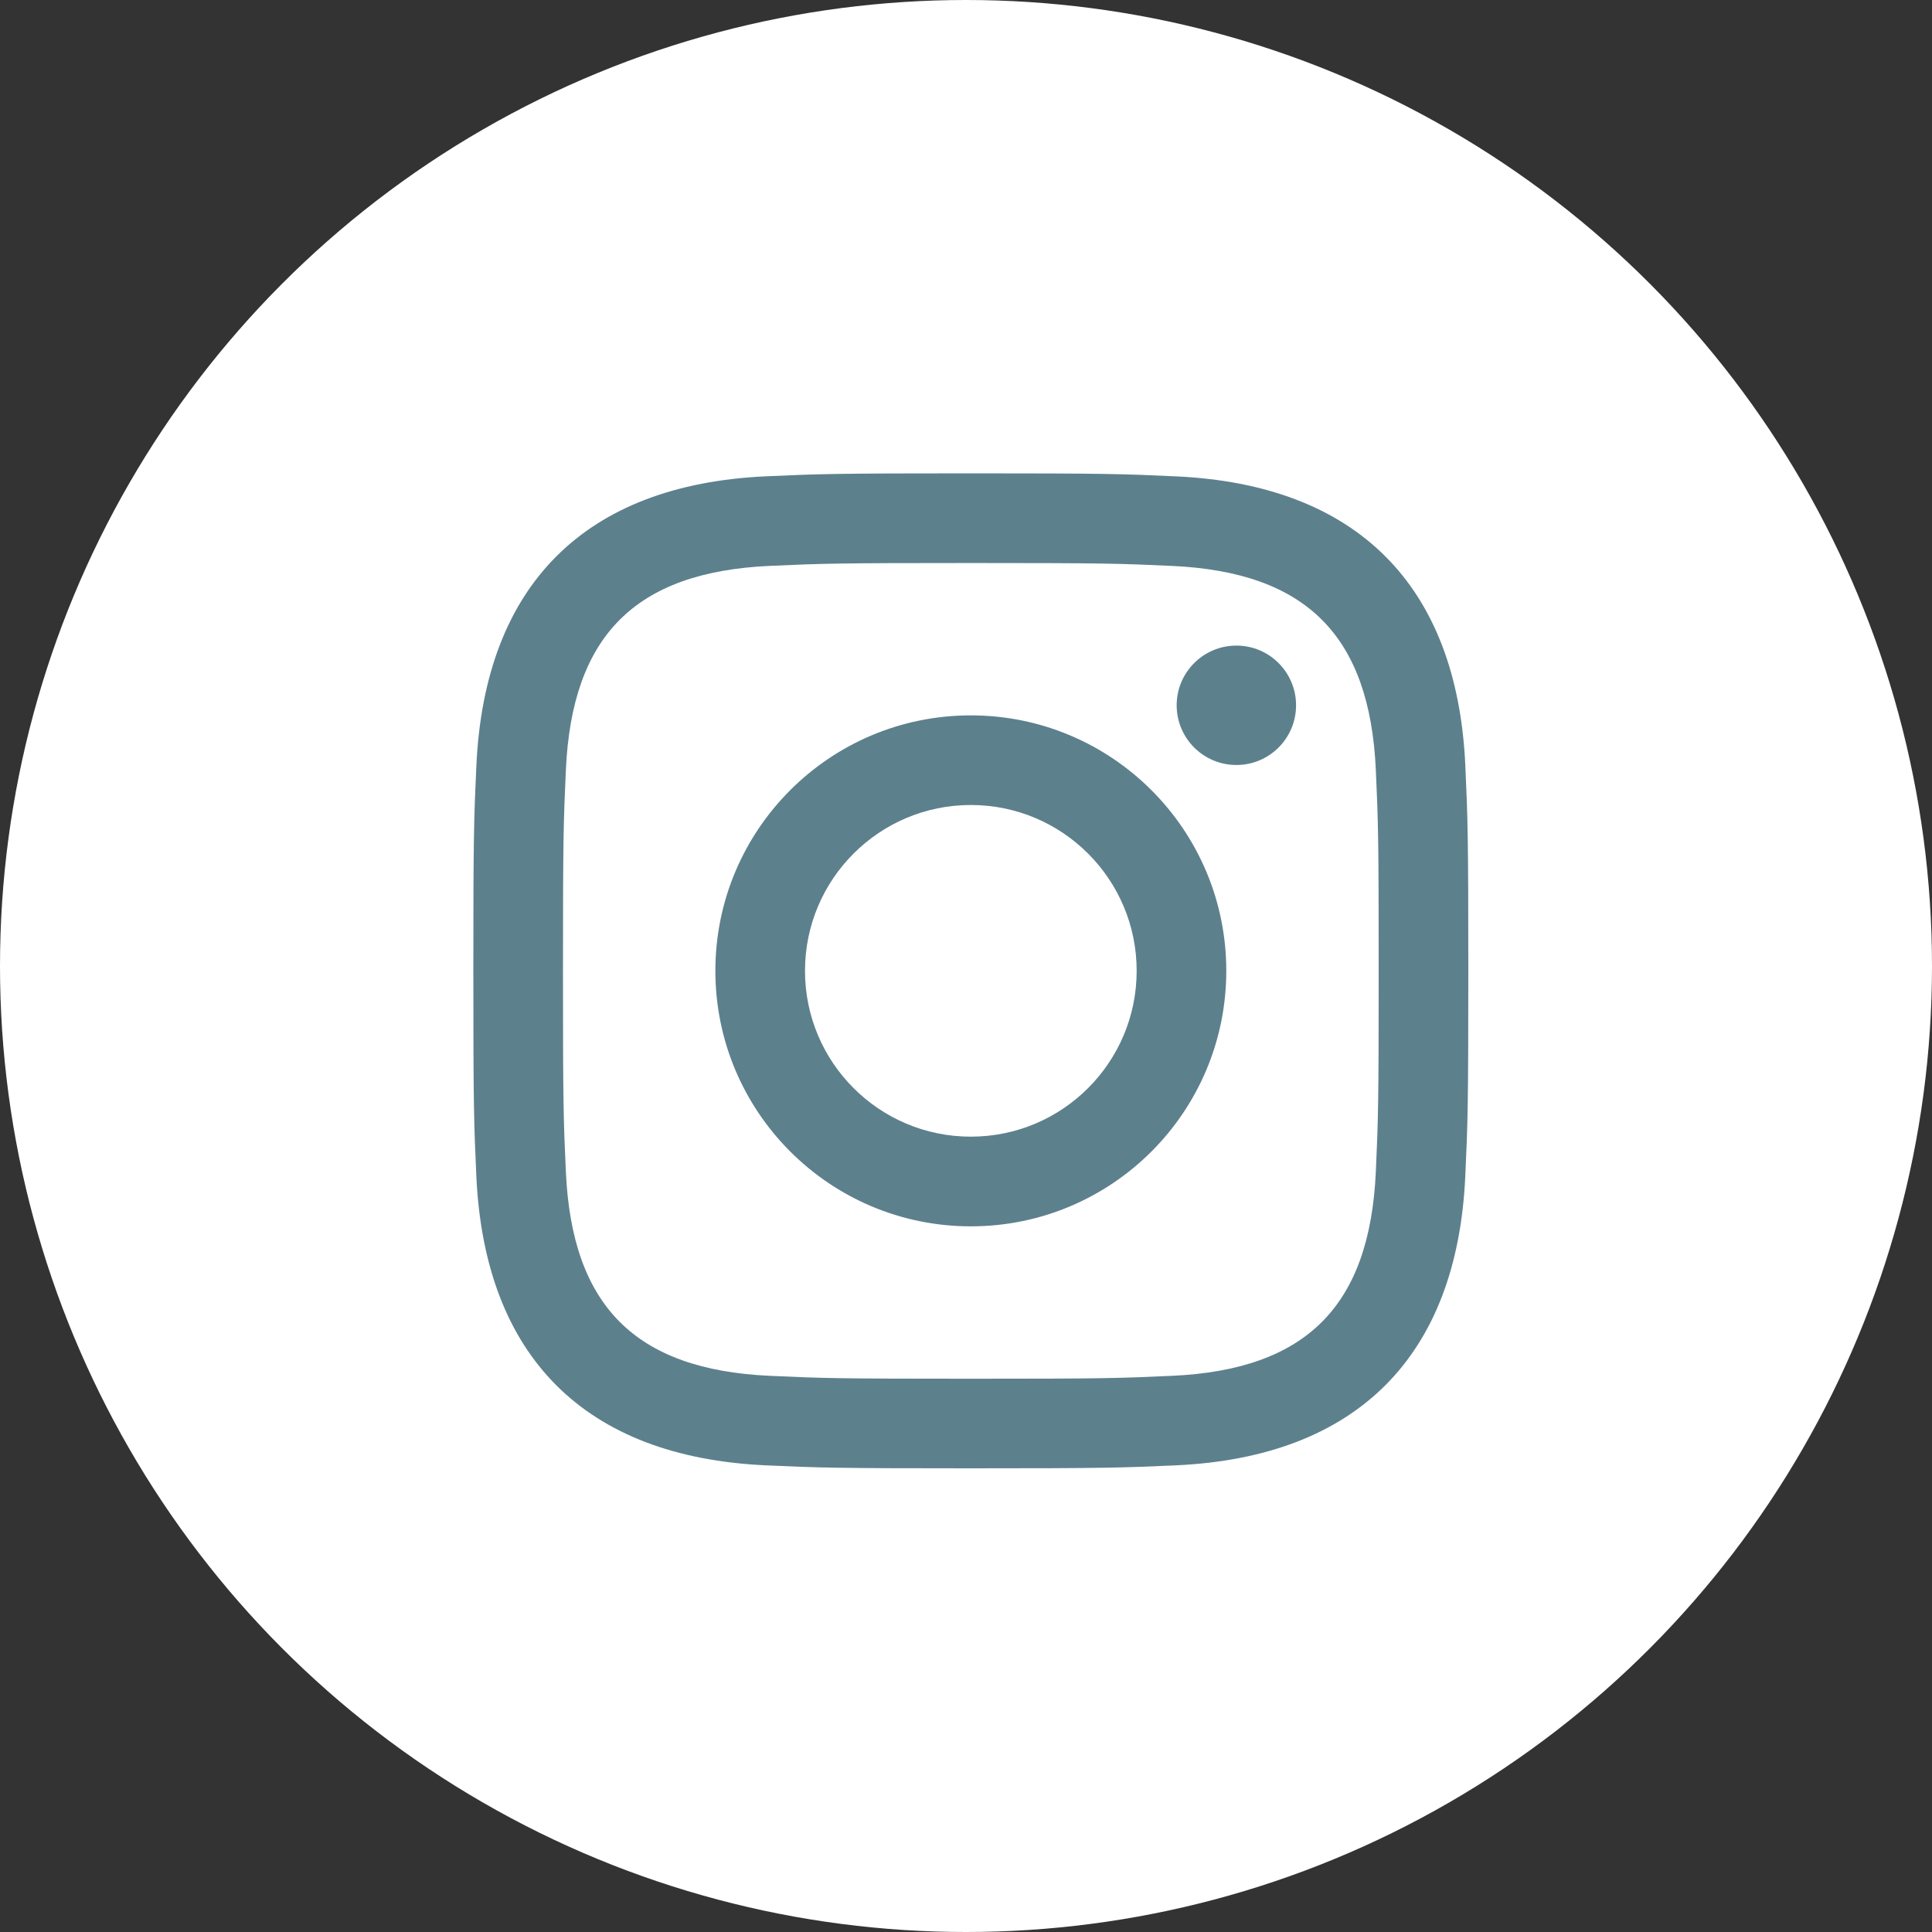
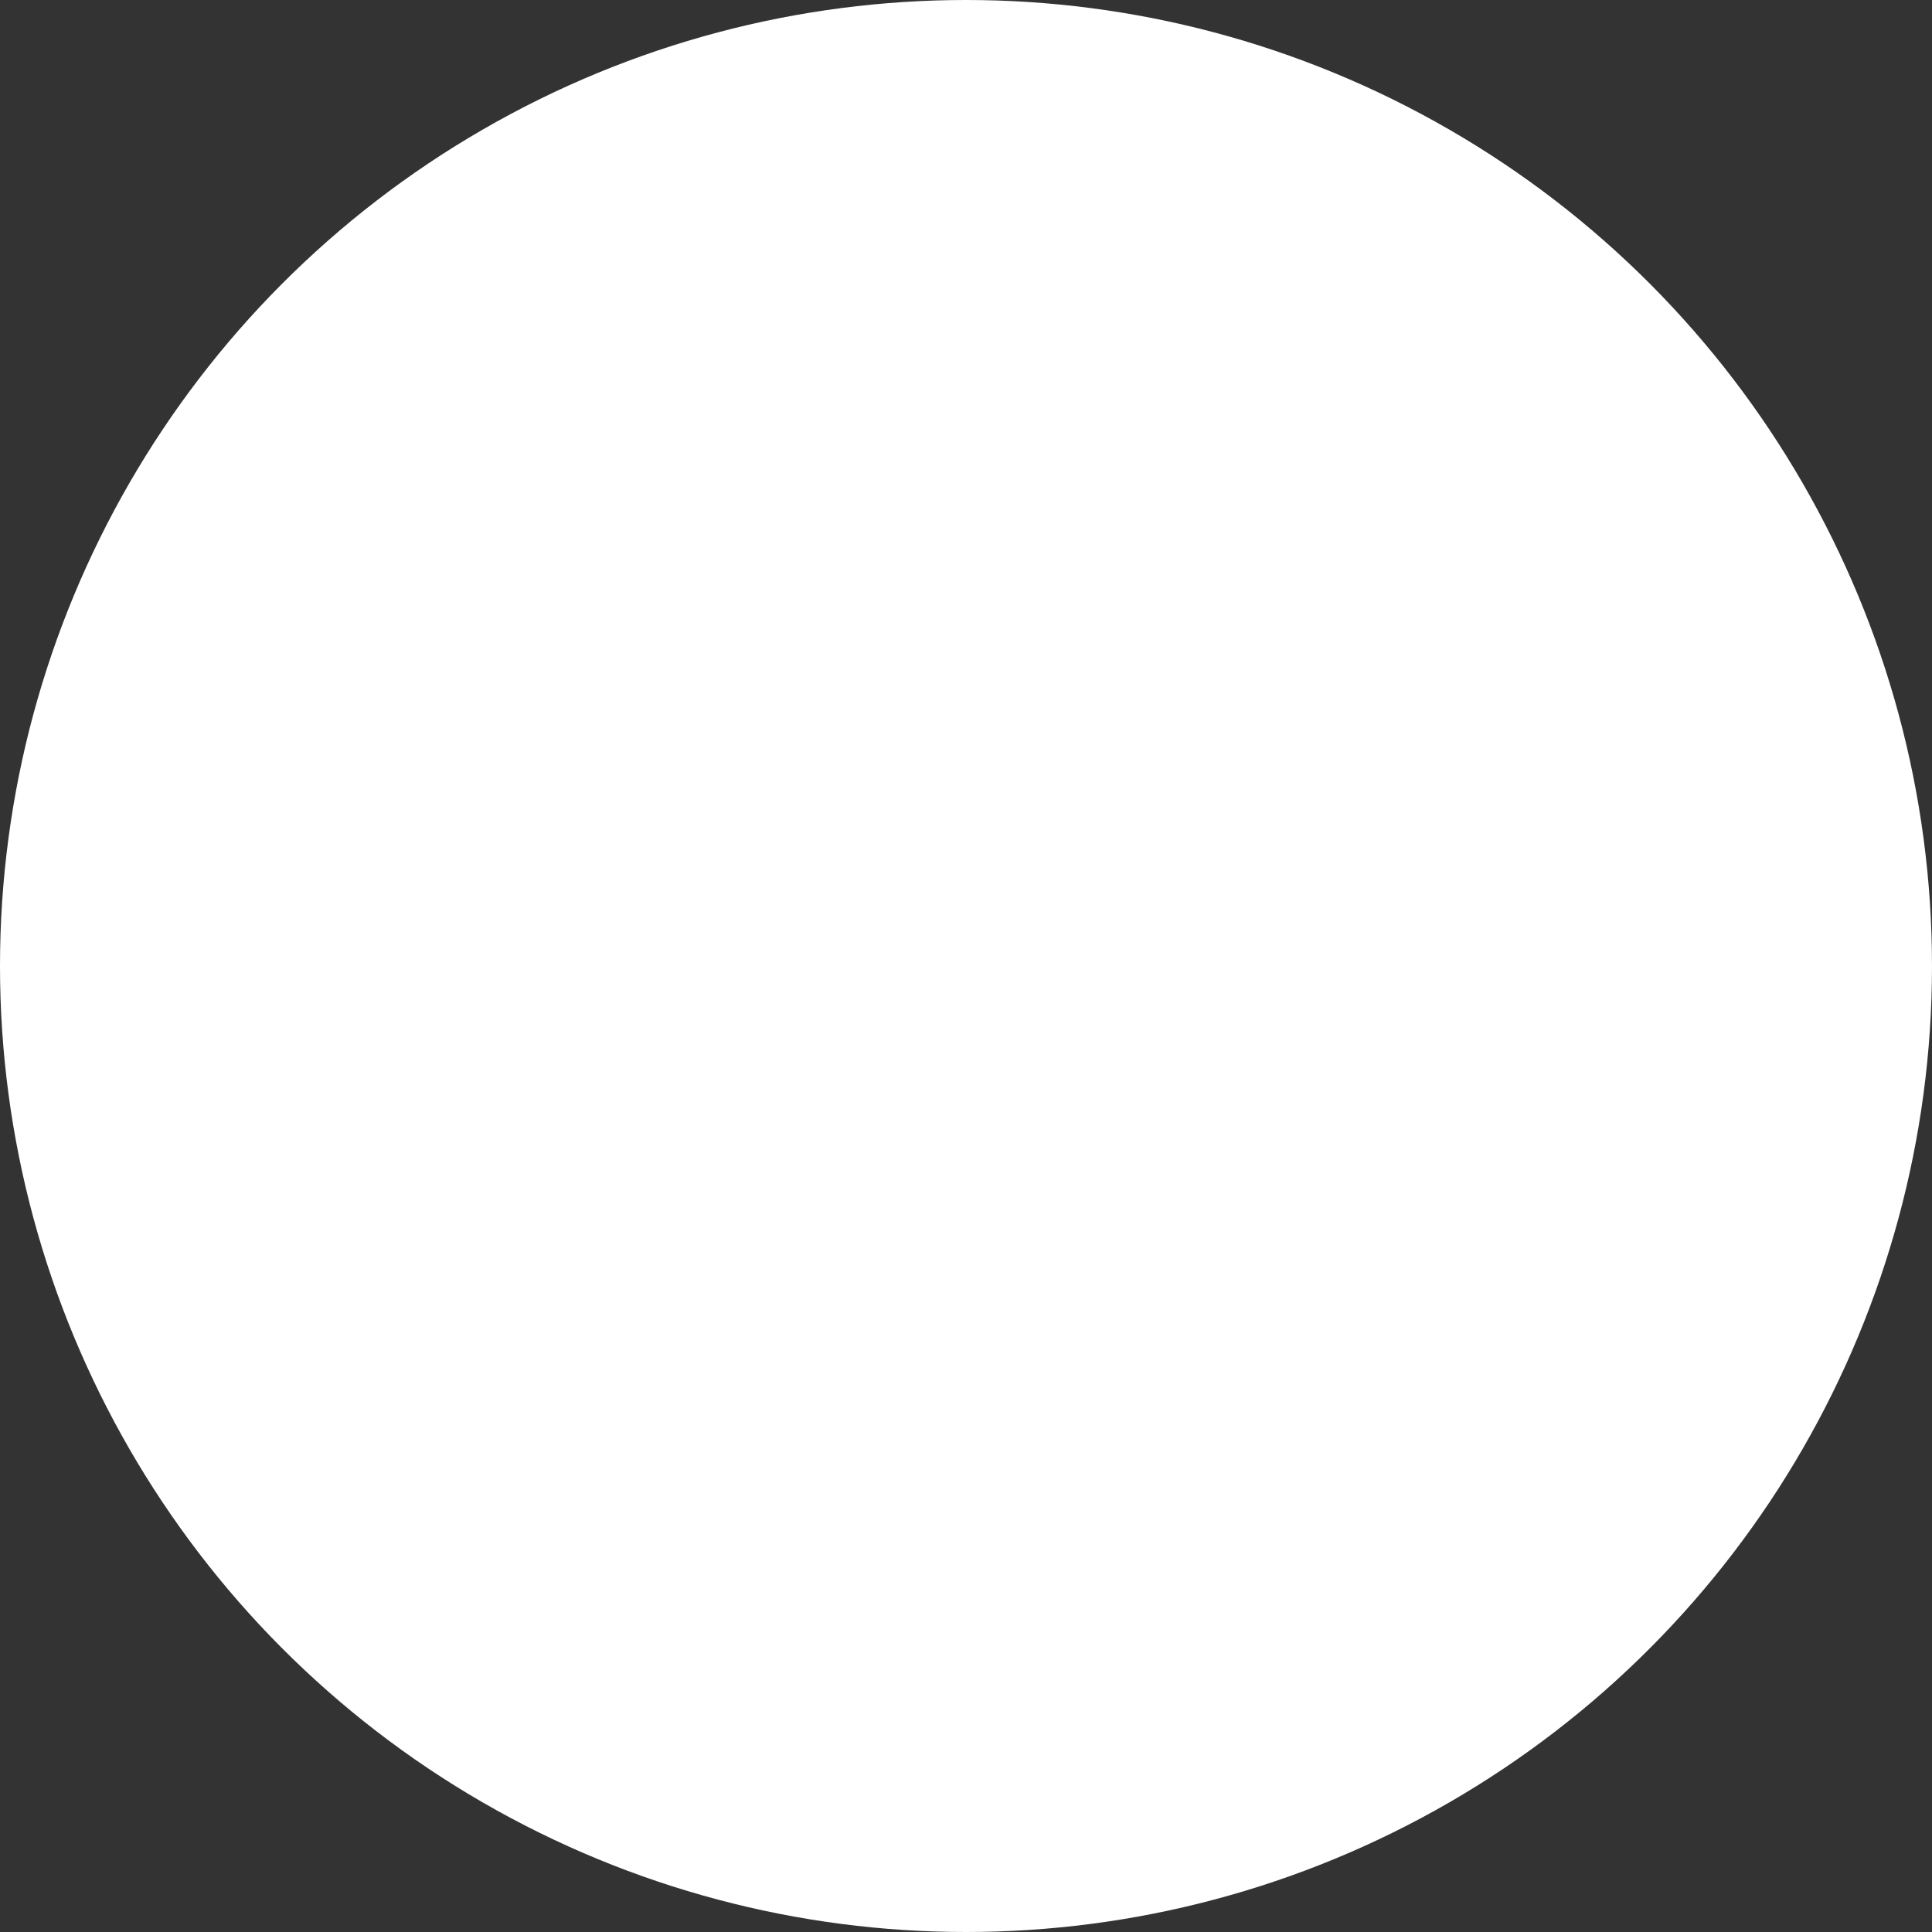
<svg xmlns="http://www.w3.org/2000/svg" width="200px" height="200px" viewBox="0 0 200 200" version="1.1">
  <rect x="0" y="0" width="200" height="200" fill="#333333" stroke="none" />
  <title>icon_mail</title>
  <desc>Created with Sketch.</desc>
  <g id="Page-1" stroke="none" stroke-width="1" fill="none" fill-rule="evenodd">
    <g id="icon_mail">
      <circle id="Oval" fill="#FFFFFF" cx="100" cy="100" r="100" />
      <g id="icon_social" transform="translate(49, 49)" fill="#5D808D" fill-rule="nonzero">
        <g id="iconmonstr-instagram-11">
-           <path d="M51.5,9.283 C65.251,9.283 66.881,9.334 72.315,9.583 C86.271,10.218 92.79,16.84 93.425,30.694 C93.674,36.123 93.721,37.754 93.721,51.504 C93.721,65.259 93.67,66.886 93.425,72.315 C92.786,86.155 86.284,92.79 72.315,93.425 C66.881,93.674 65.259,93.726 51.5,93.726 C37.749,93.726 36.119,93.674 30.69,93.425 C16.699,92.786 10.214,86.134 9.579,72.31 C9.33,66.881 9.279,65.255 9.279,51.5 C9.279,37.749 9.334,36.123 9.579,30.69 C10.218,16.84 16.72,10.214 30.69,9.579 C36.123,9.334 37.749,9.283 51.5,9.283 Z M51.5,2.08455938e-15 C37.513,2.08455938e-15 35.762,0.06 30.269,0.309 C11.566,1.167 1.172,11.545 0.313,30.265 C0.06,35.762 0,37.513 0,51.5 C0,65.487 0.06,67.242 0.309,72.735 C1.167,91.438 11.545,101.833 30.265,102.691 C35.762,102.94 37.513,103 51.5,103 C65.487,103 67.242,102.94 72.735,102.691 C91.421,101.833 101.841,91.455 102.687,72.735 C102.94,67.242 103,65.487 103,51.5 C103,37.513 102.94,35.762 102.691,30.269 C101.85,11.583 91.46,1.172 72.739,0.313 C67.242,0.06 65.487,7.88860905e-31 51.5,2.08455938e-15 Z M51.5,25.055 C36.895,25.055 25.055,36.895 25.055,51.5 C25.055,66.105 36.895,77.95 51.5,77.95 C66.105,77.95 77.945,66.109 77.945,51.5 C77.945,36.895 66.105,25.055 51.5,25.055 Z M51.5,68.667 C42.02,68.667 34.333,60.985 34.333,51.5 C34.333,42.02 42.02,34.333 51.5,34.333 C60.98,34.333 68.667,42.02 68.667,51.5 C68.667,60.985 60.98,68.667 51.5,68.667 Z M78.992,17.832 C75.576,17.832 72.808,20.6 72.808,24.012 C72.808,27.424 75.576,30.192 78.992,30.192 C82.404,30.192 85.168,27.424 85.168,24.012 C85.168,20.6 82.404,17.832 78.992,17.832 Z" id="Shape" />
-         </g>
+           </g>
      </g>
    </g>
  </g>
</svg>